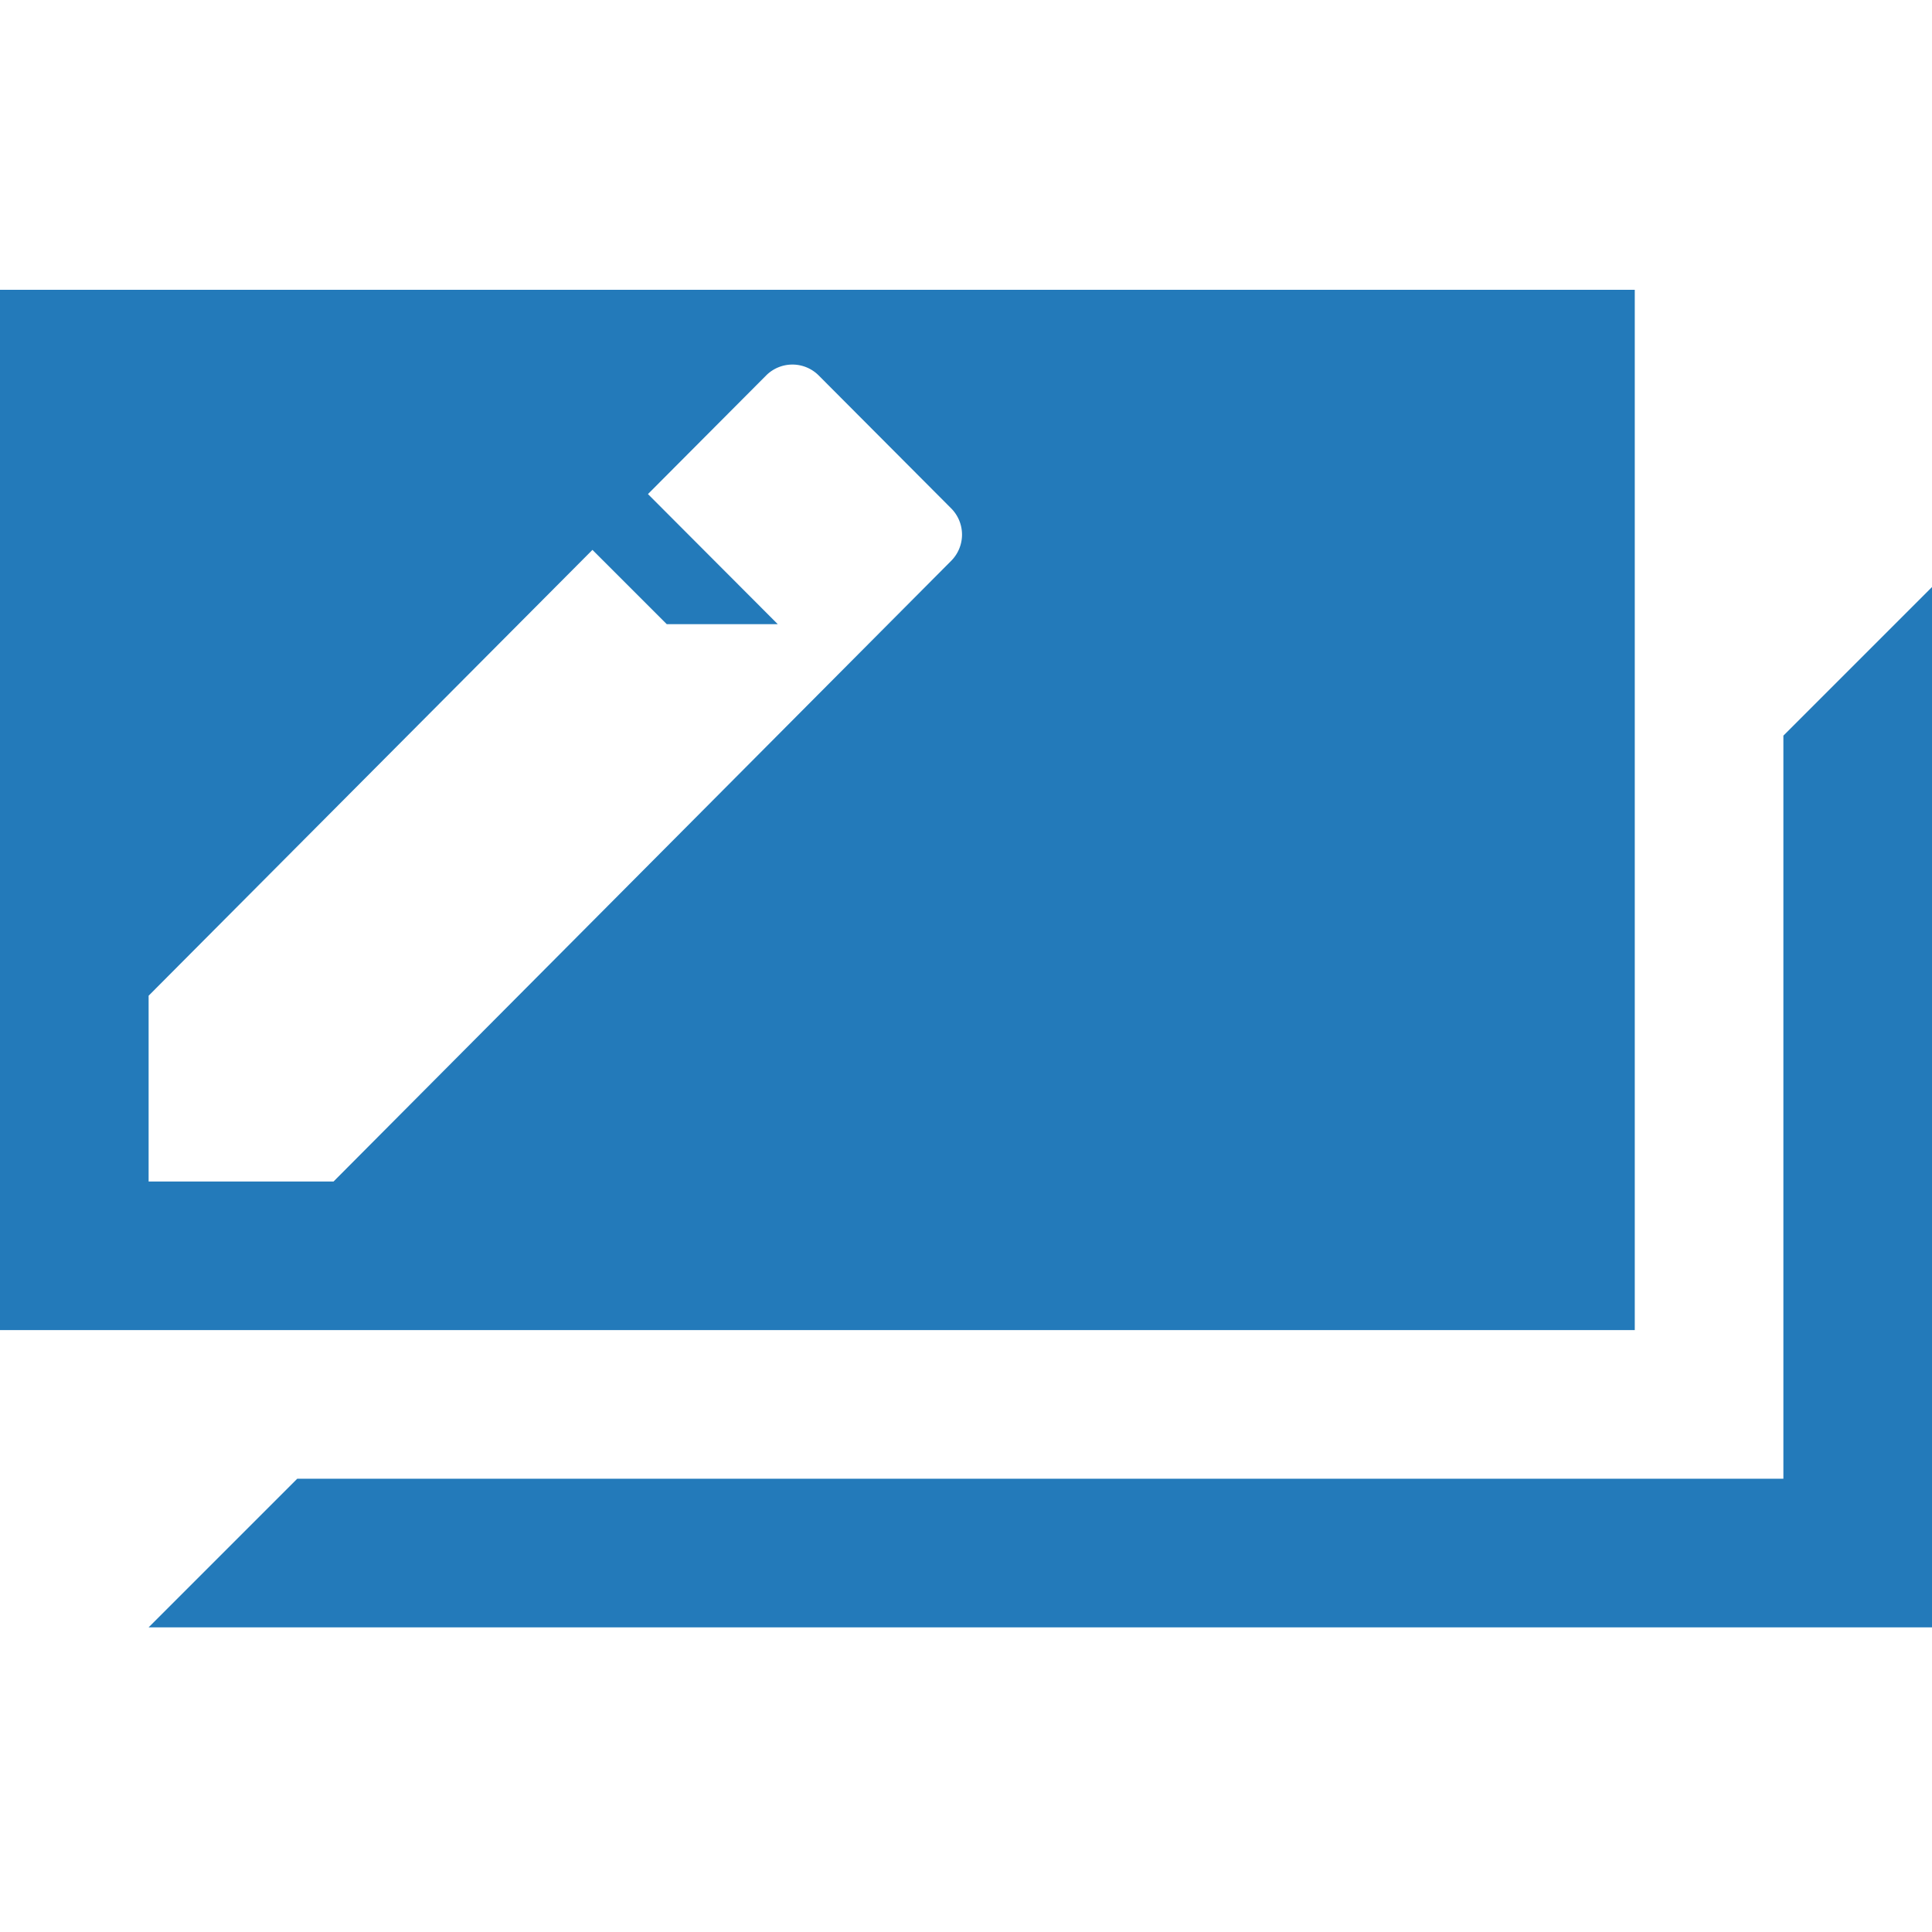
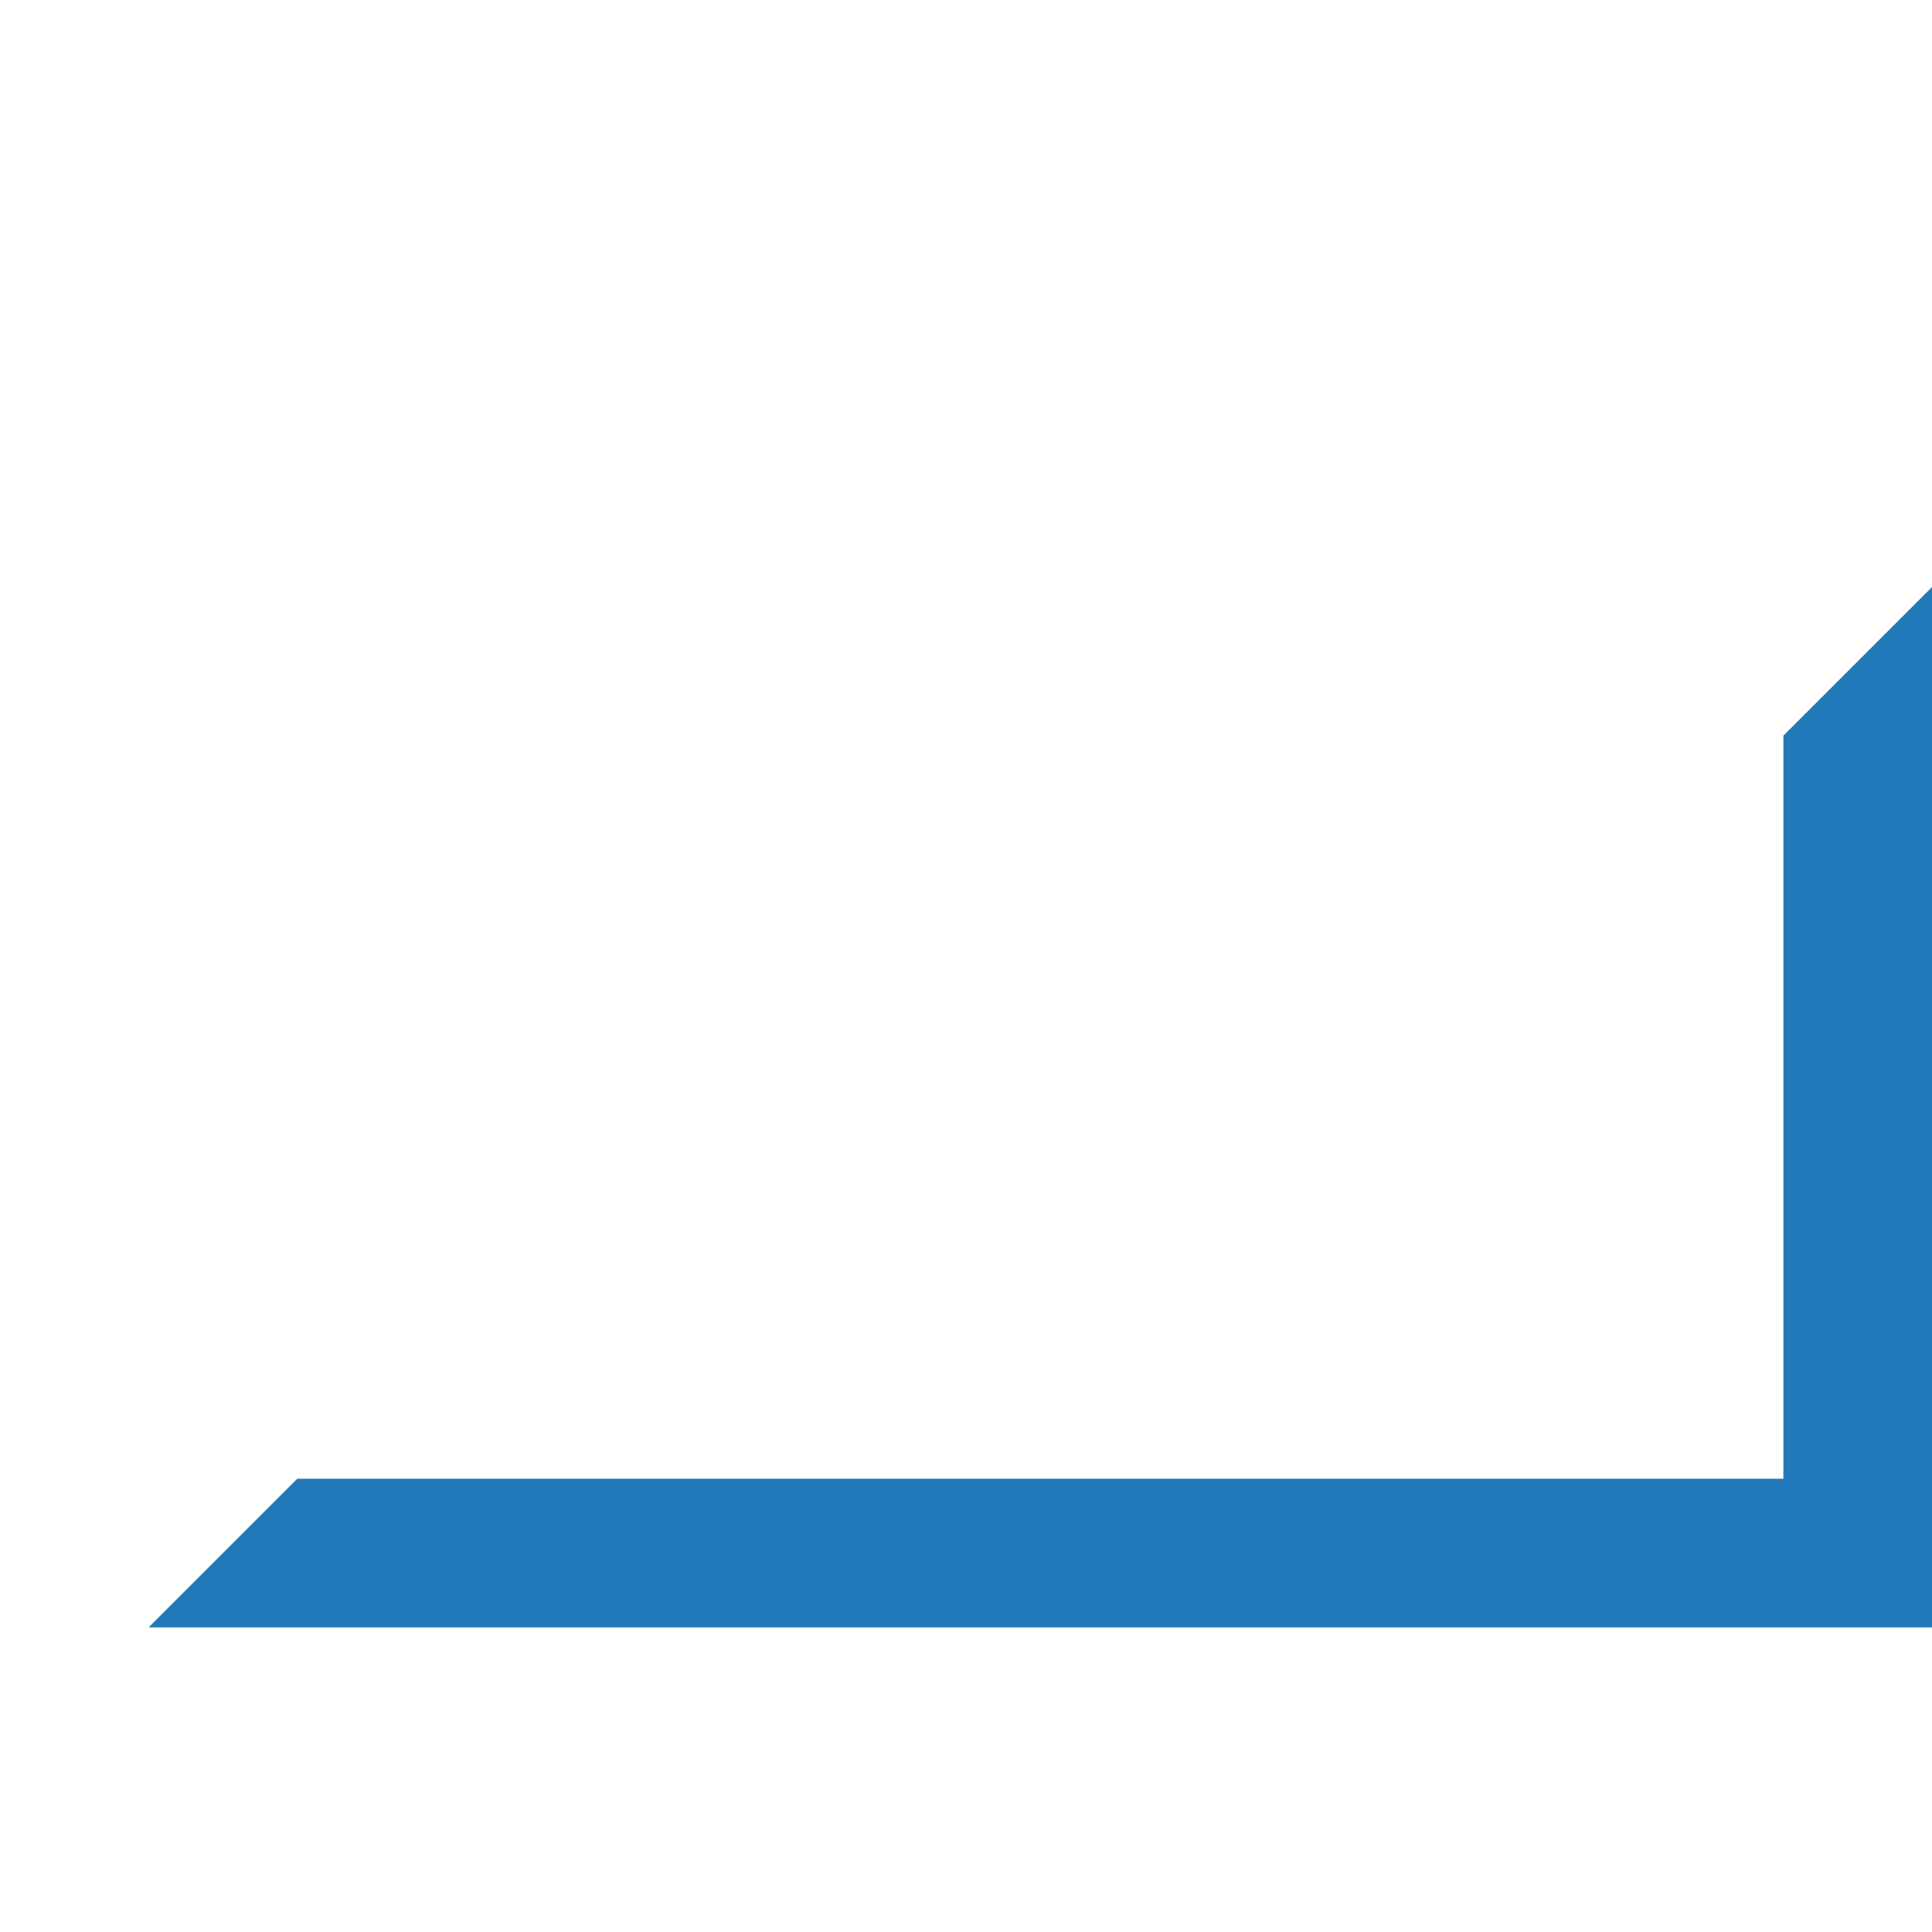
<svg xmlns="http://www.w3.org/2000/svg" id="icons" viewBox="0 0 260 260">
  <defs>
    <style>.cls-1{fill:#237aba;}</style>
  </defs>
  <title>1</title>
-   <path class="cls-1" d="M220,39H0V179H220ZM20,159V134L79.73,74l10,10h14.94L87.2,66.49l15.94-16a5,5,0,0,1,7,0L128,68.41a5,5,0,0,1,0,7.07L44.89,159Z" />
  <polygon class="cls-1" points="240 99 240 199 40 199 20 219 260 219 260 79 240 99" />
</svg>